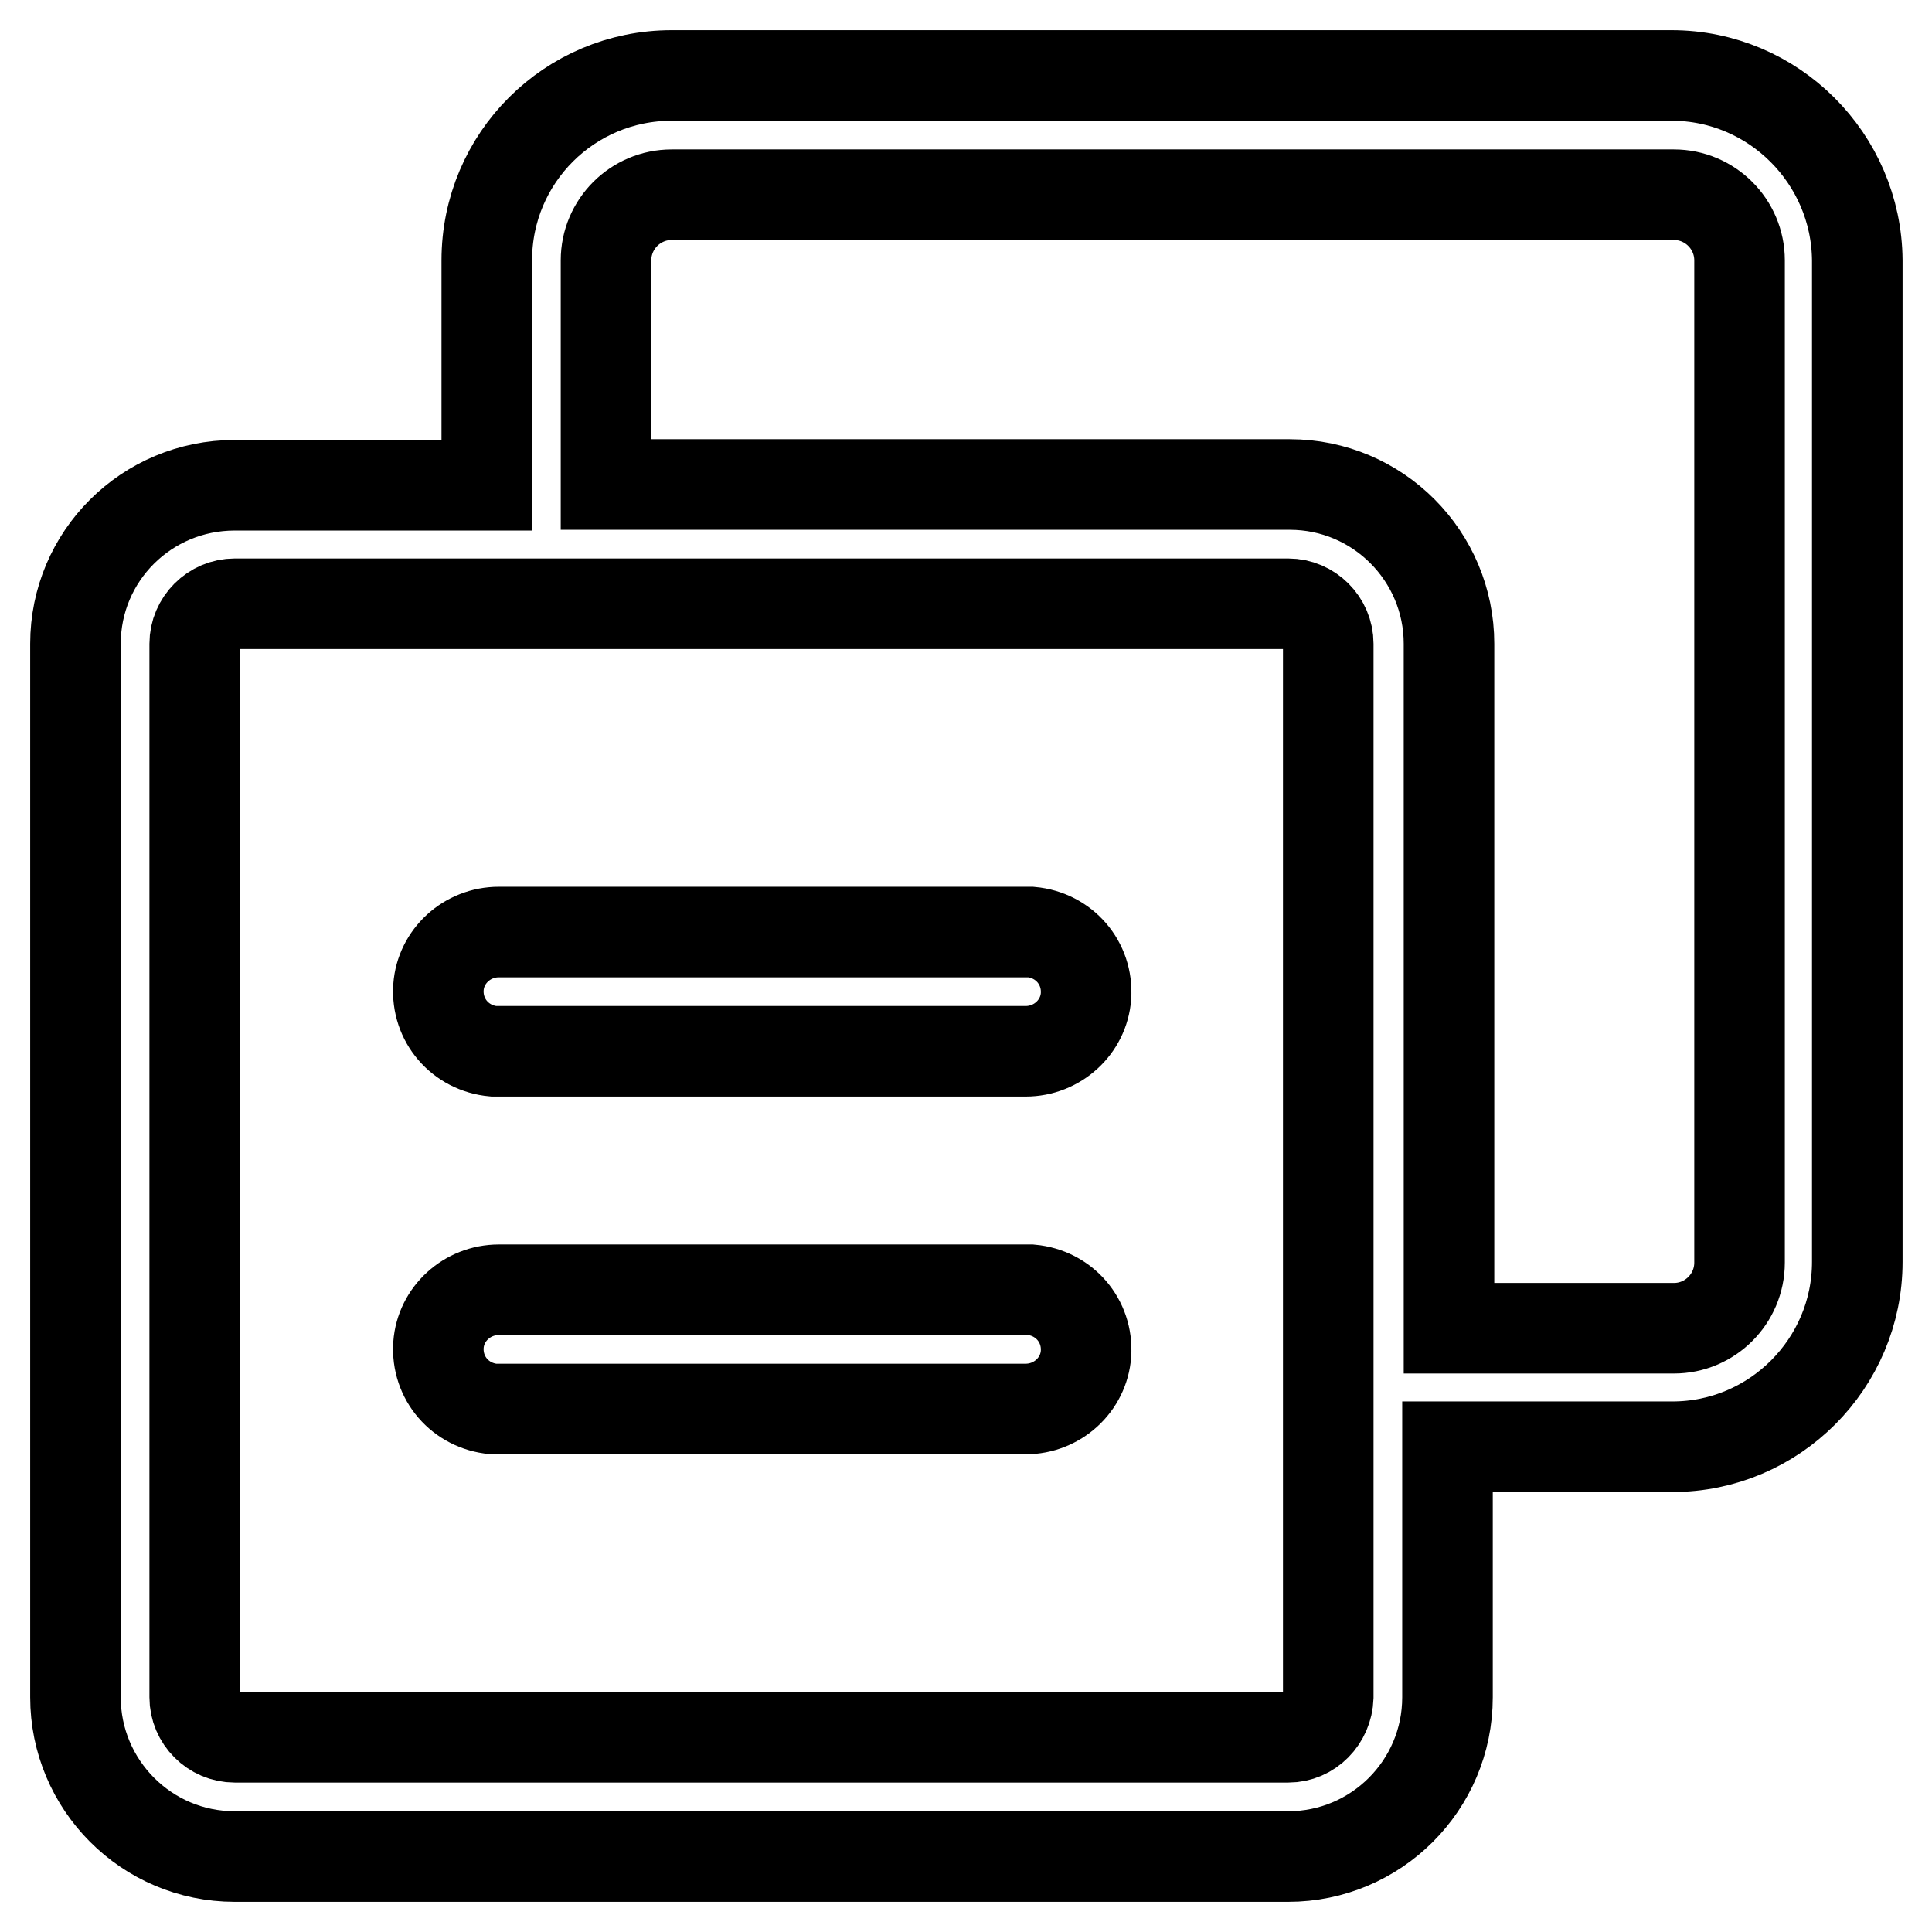
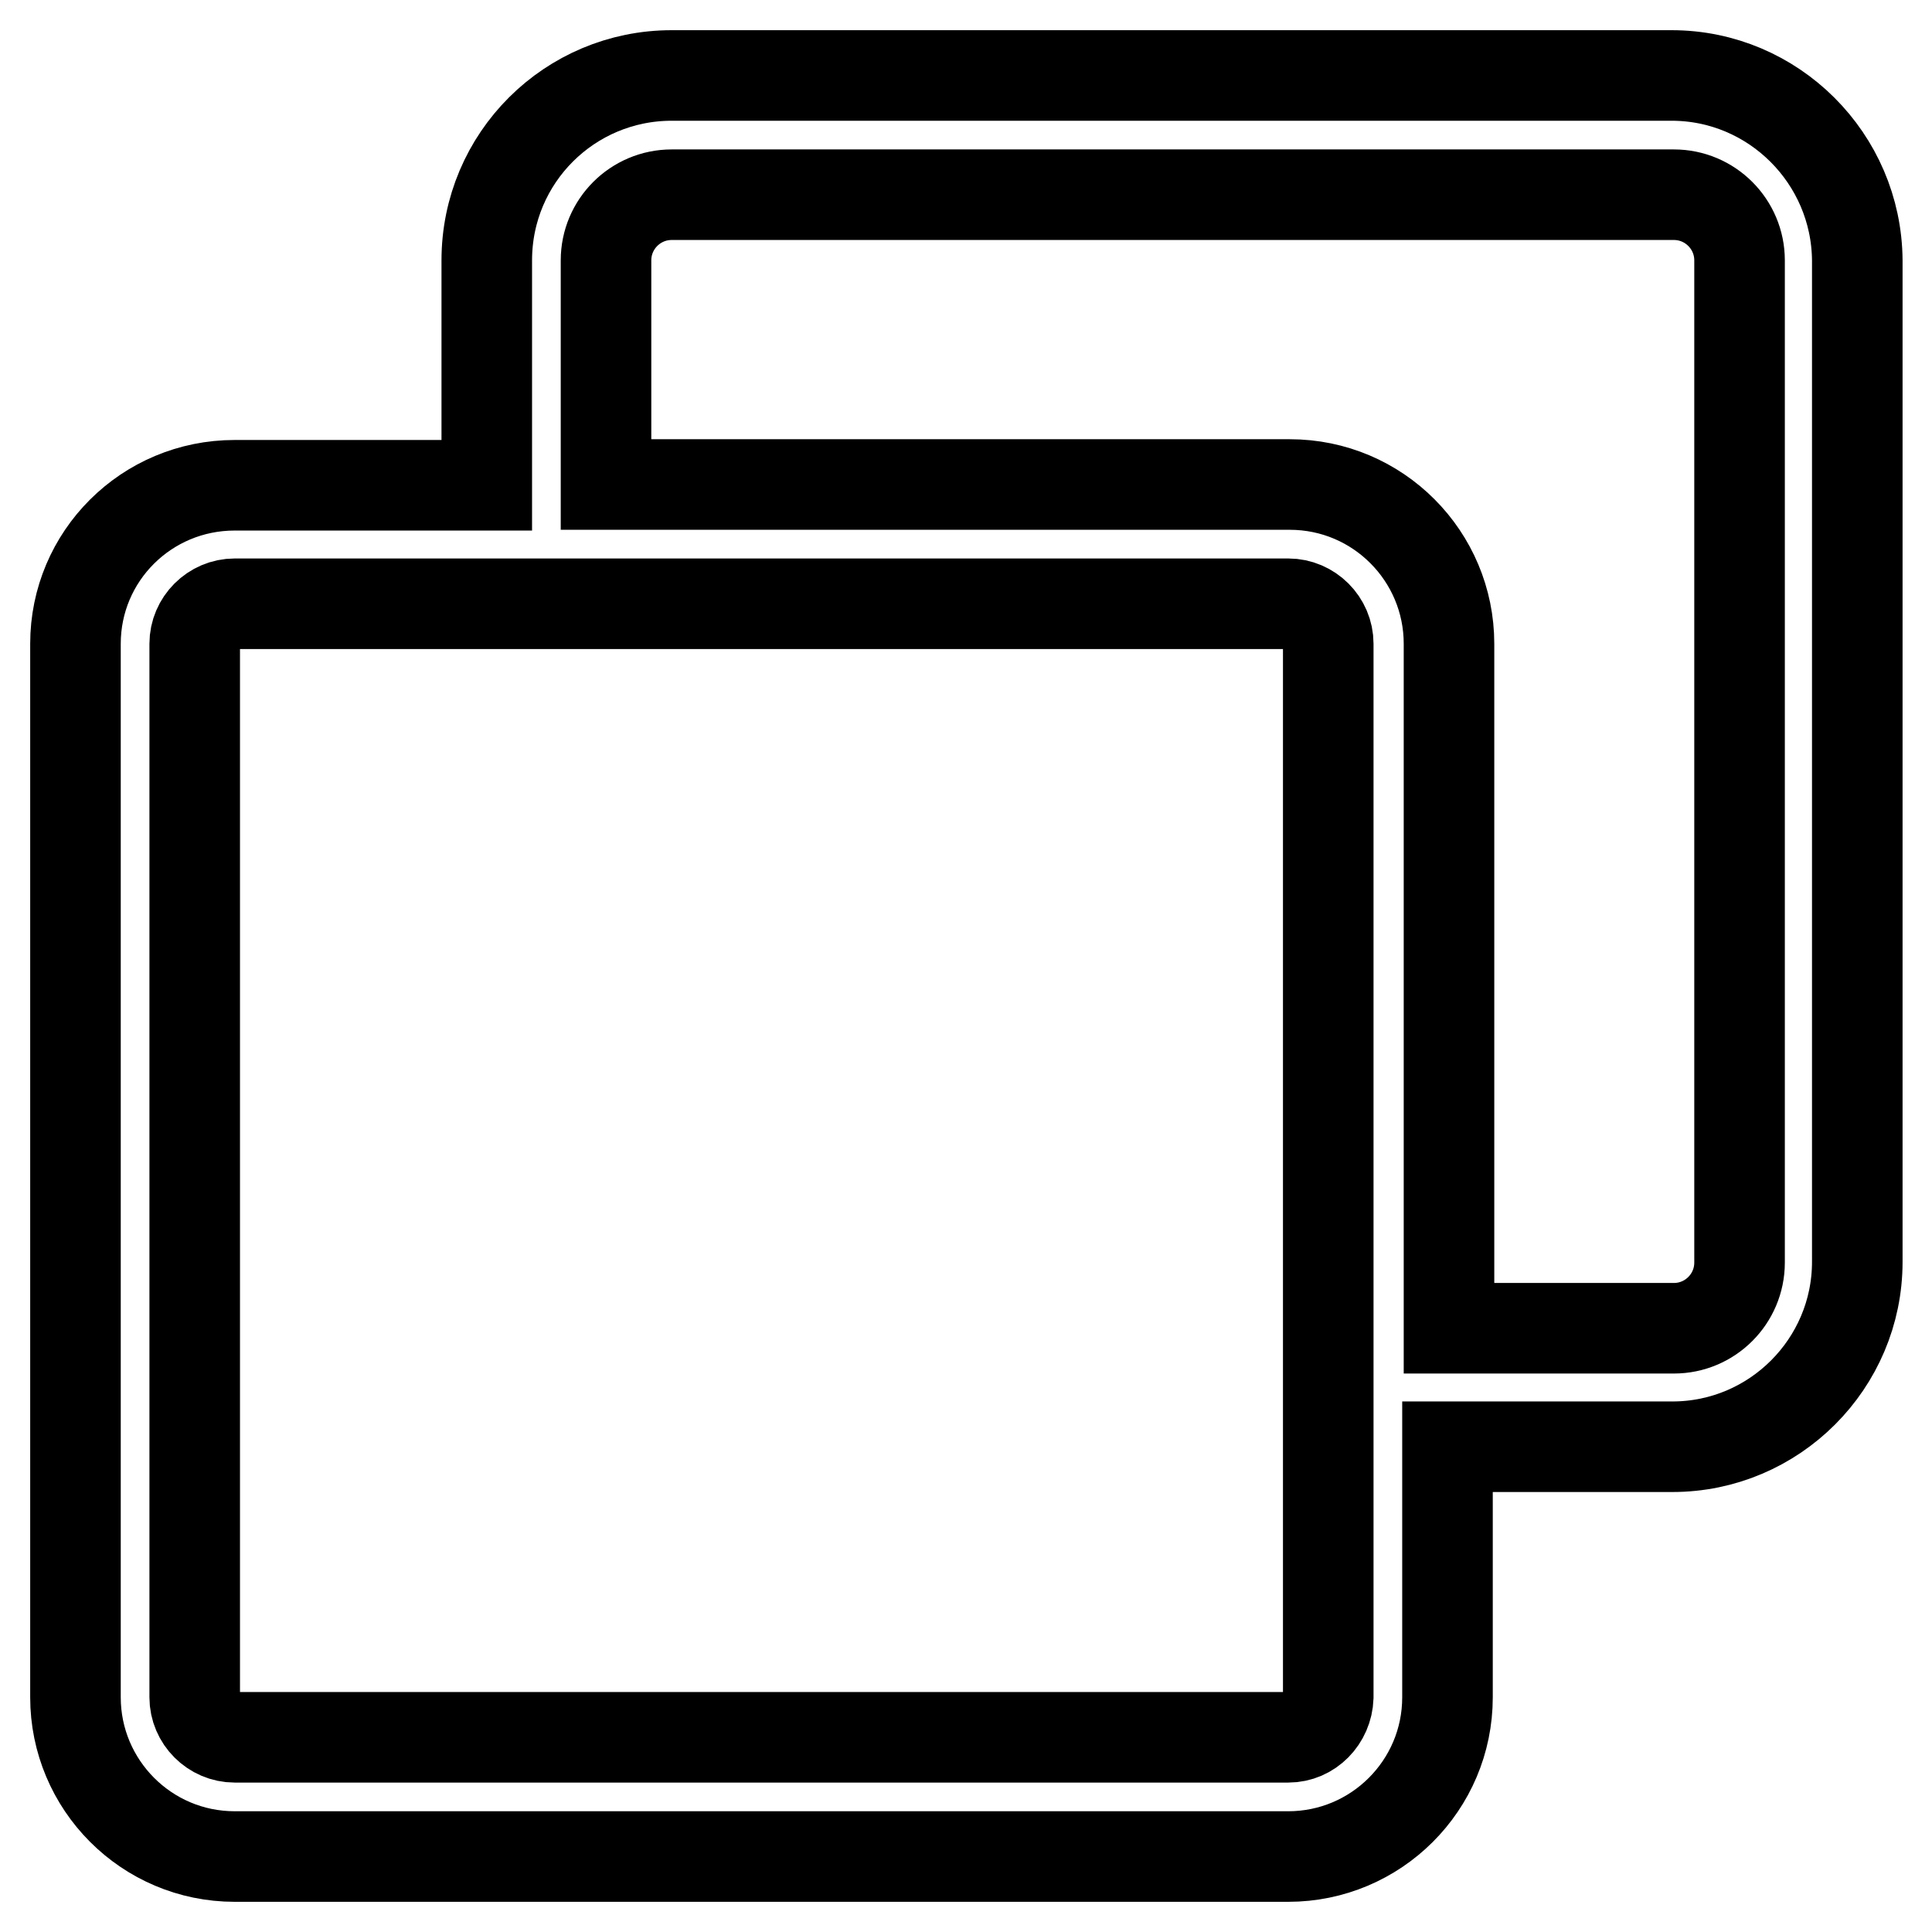
<svg xmlns="http://www.w3.org/2000/svg" version="1.1" x="0px" y="0px" viewBox="0 0 256 256" enable-background="new 0 0 256 256" xml:space="preserve">
  <g>
    <path stroke-width="12" fill-opacity="0" stroke="#000000" d="M221.5,10H89c-13.5,0-24.5,10.9-24.5,24.5v29.8H31.1C19.4,64.3,10,73.7,10,85.3v139.6 c0,11.6,9.4,21.1,21.1,21.1h139.6c11.6,0,21.1-9.4,21.1-21.1v-33.2h29.8c13.5,0,24.5-11,24.5-24.5V34.5C246,21,235,10,221.5,10 L221.5,10z M170.7,230.2H31.1c-2.9,0-5.3-2.4-5.3-5.3V85.3c0-2.9,2.4-5.3,5.3-5.3h139.6c2.9,0,5.3,2.4,5.3,5.3v139.6 C175.9,227.8,173.6,230.2,170.7,230.2z M230.5,167.3c0,4.8-3.9,8.7-8.7,8.7H192V85.3c0-11.6-9.4-21.1-21.1-21.1H80.3V34.5 c0-4.8,3.9-8.7,8.7-8.7h132.8c4.8,0,8.7,3.9,8.7,8.7V167.3z" />
-     <path stroke-width="12" fill-opacity="0" stroke="#000000" d="M136,123.5H66.1c-4.2,0-7.7,3.2-8,7.3c-0.3,4.4,2.9,8.1,7.3,8.5c0.2,0,0.4,0,0.6,0h69.9 c4.2,0,7.7-3.2,8-7.3c0.3-4.4-2.9-8.1-7.3-8.5C136.4,123.5,136.2,123.5,136,123.5L136,123.5z M136,170.9H66.1c-4.2,0-7.7,3.2-8,7.3 c-0.3,4.4,2.9,8.1,7.3,8.5c0.2,0,0.4,0,0.6,0h69.9c4.2,0,7.7-3.2,8-7.3c0.3-4.4-2.9-8.1-7.3-8.5C136.4,170.9,136.2,170.9,136,170.9 L136,170.9z" />
  </g>
</svg>